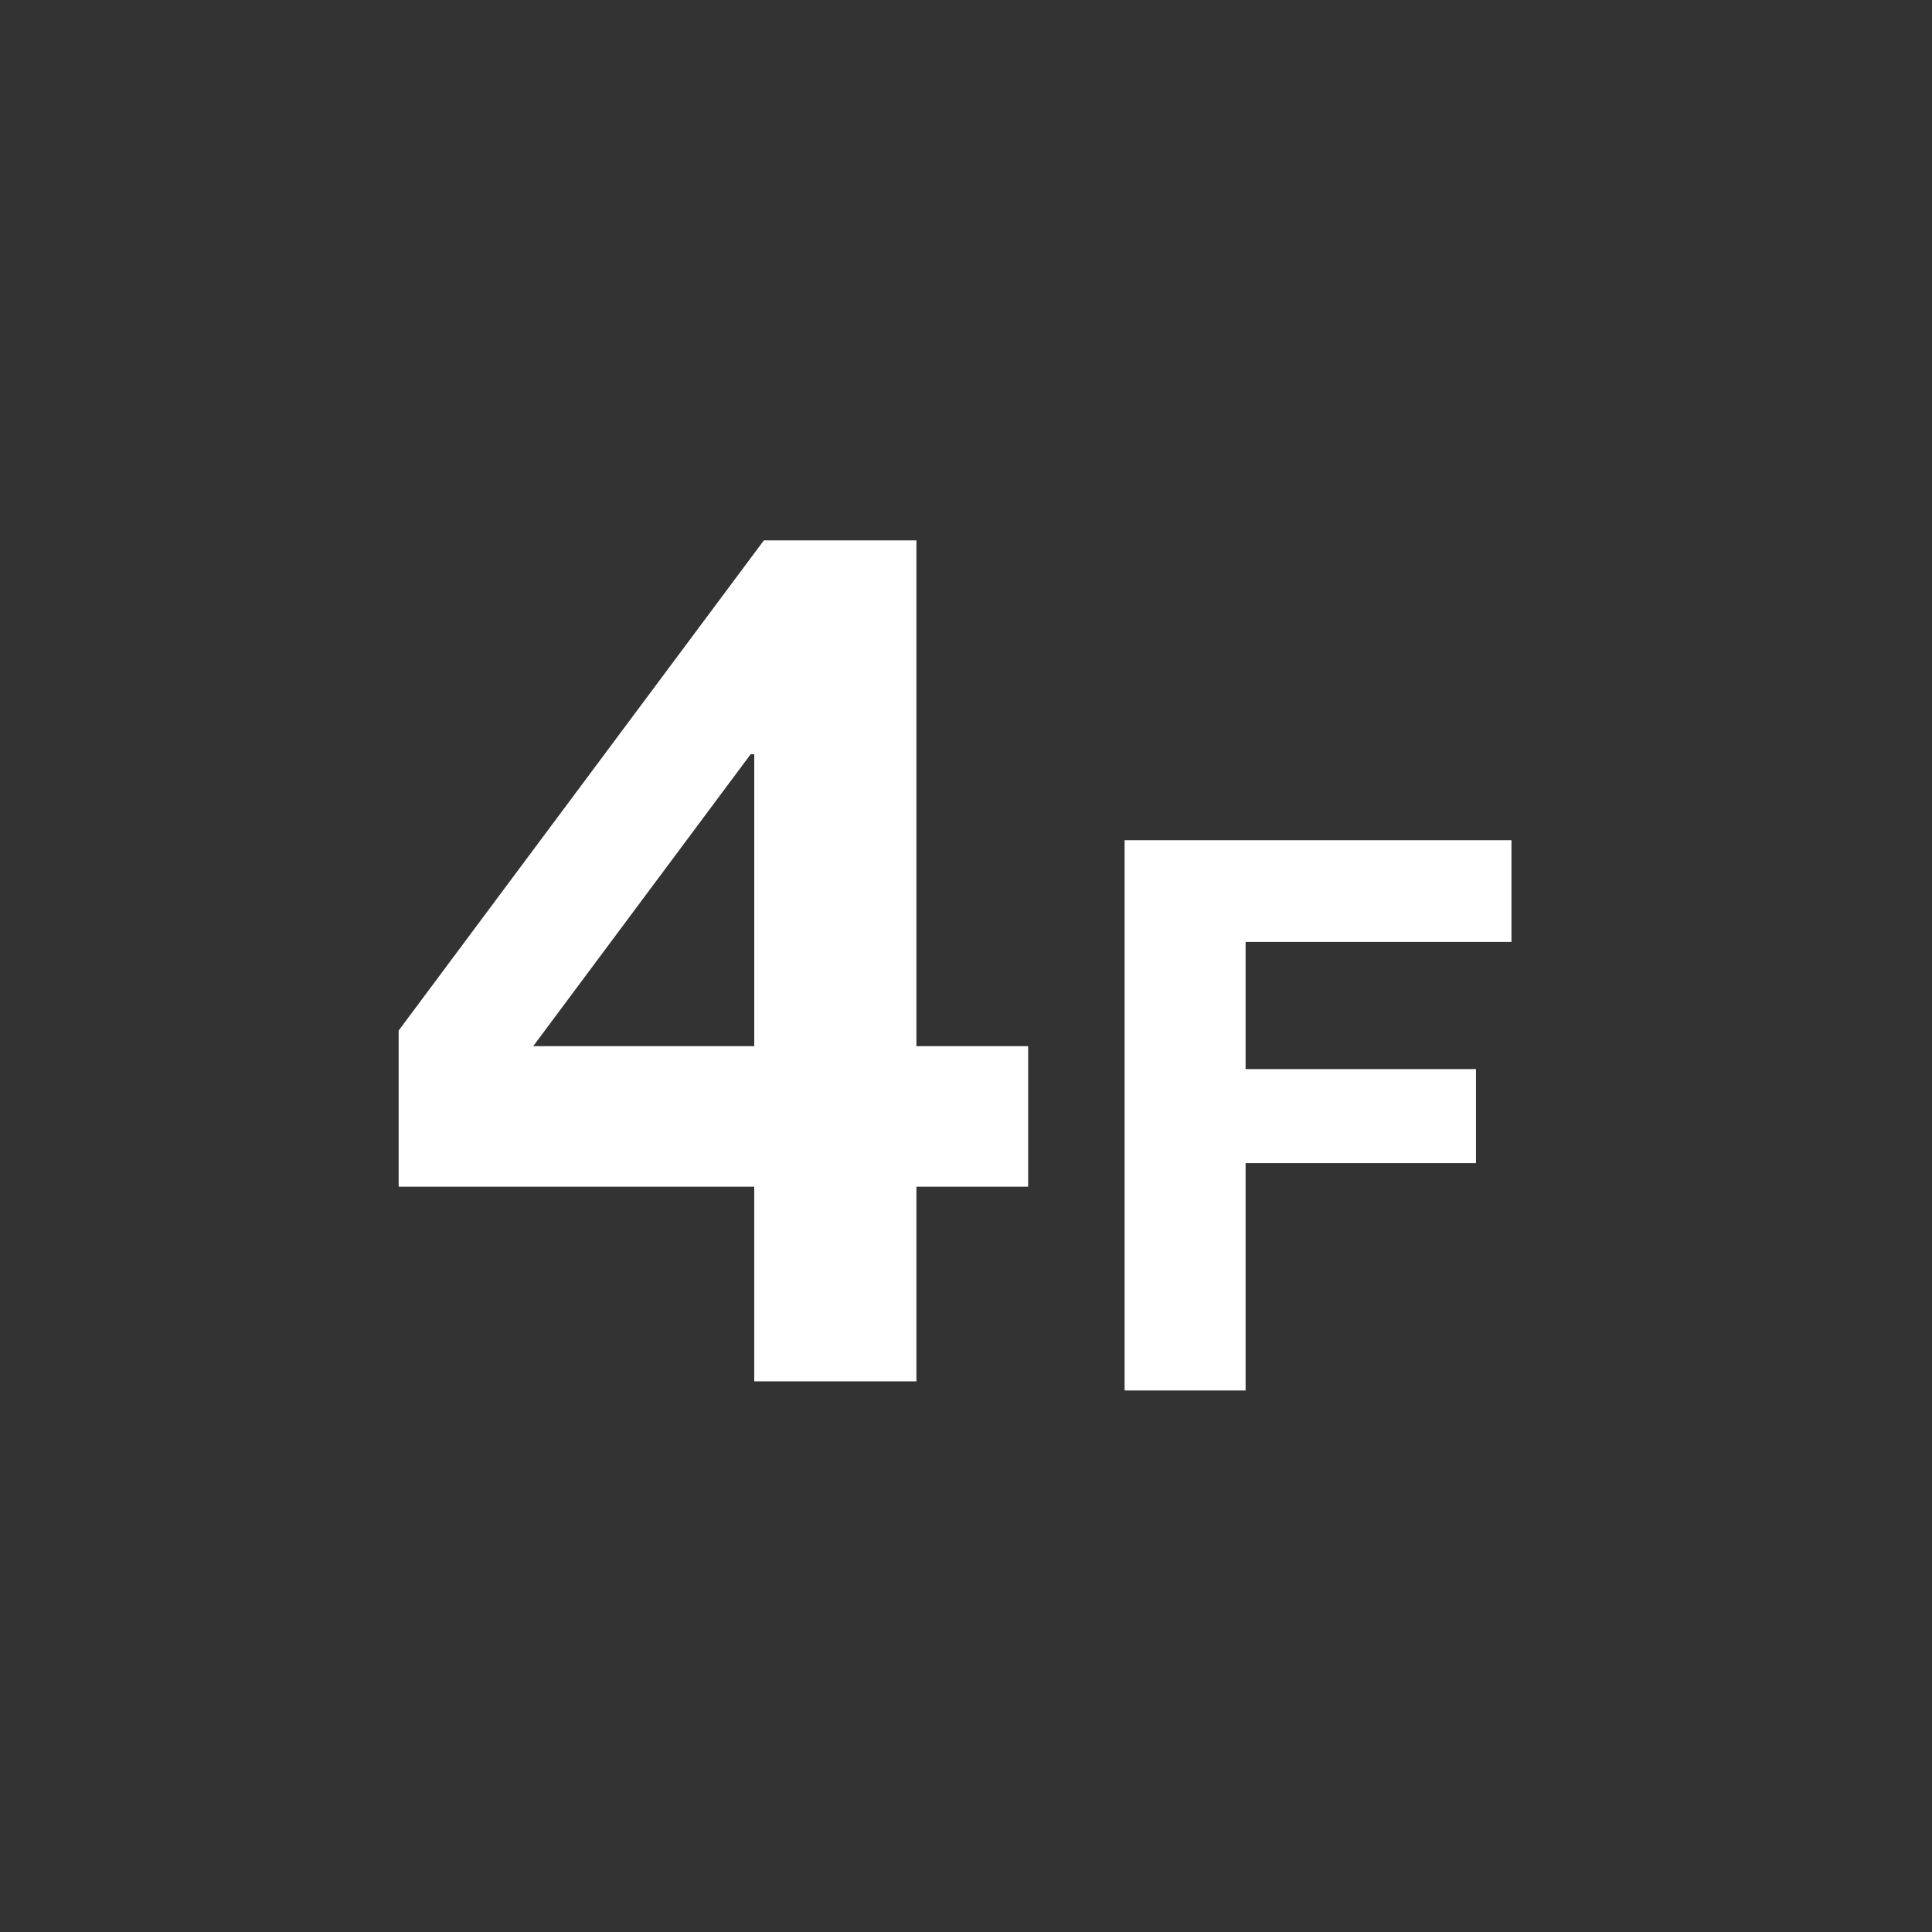
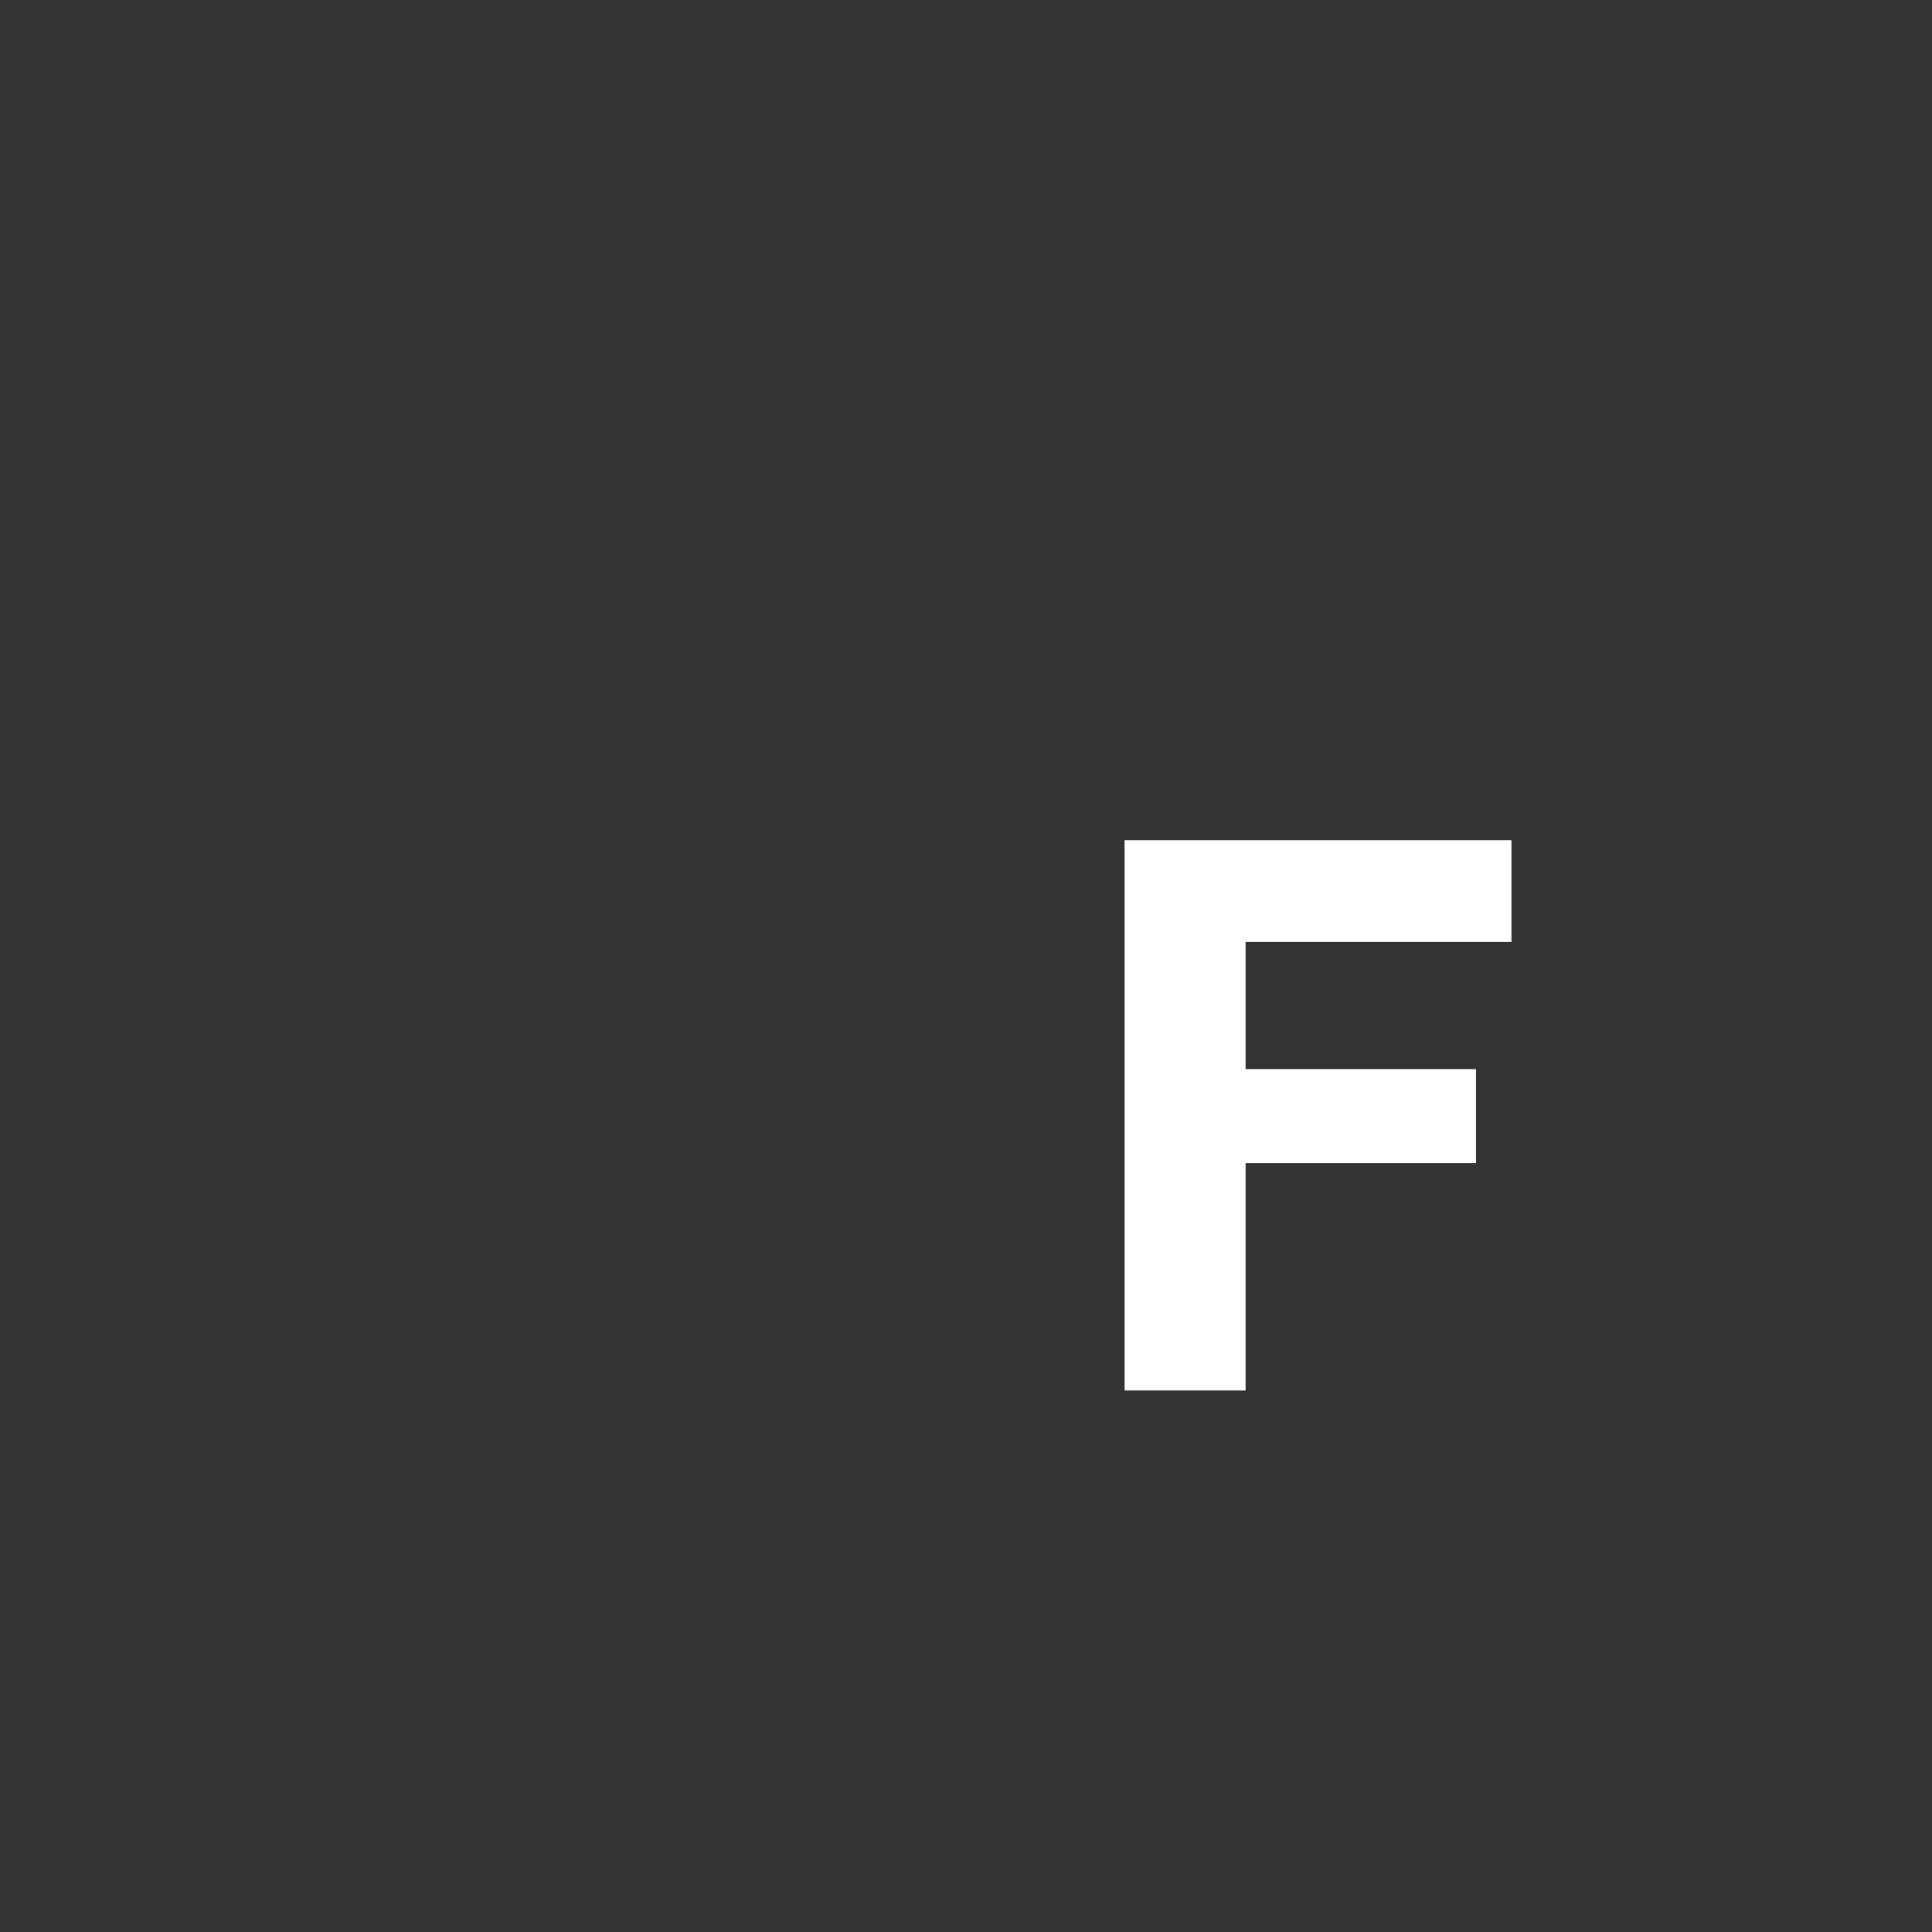
<svg xmlns="http://www.w3.org/2000/svg" version="1.1" id="レイヤー_1" x="0px" y="0px" width="80px" height="80px" viewBox="0 0 80 80" enable-background="new 0 0 80 80" xml:space="preserve">
  <rect x="0" y="0" width="80" height="80" fill="#333333" stroke="none" />
  <g>
    <g>
      <g>
-         <path fill="#FFFFFF" d="M16.507,49.14v-6.467L31.63,22.376h6.317v20.943h4.626v5.82h-4.626v8.059h-6.716V49.14H16.507z      M31.083,31.231l-9.004,12.088h9.153V31.231H31.083z" />
        <path fill="#FFFFFF" d="M62.586,34.792v4.212H51.577v5.265h9.541v3.894h-9.541v9.414h-5.01V34.792H62.586z" />
      </g>
    </g>
  </g>
</svg>